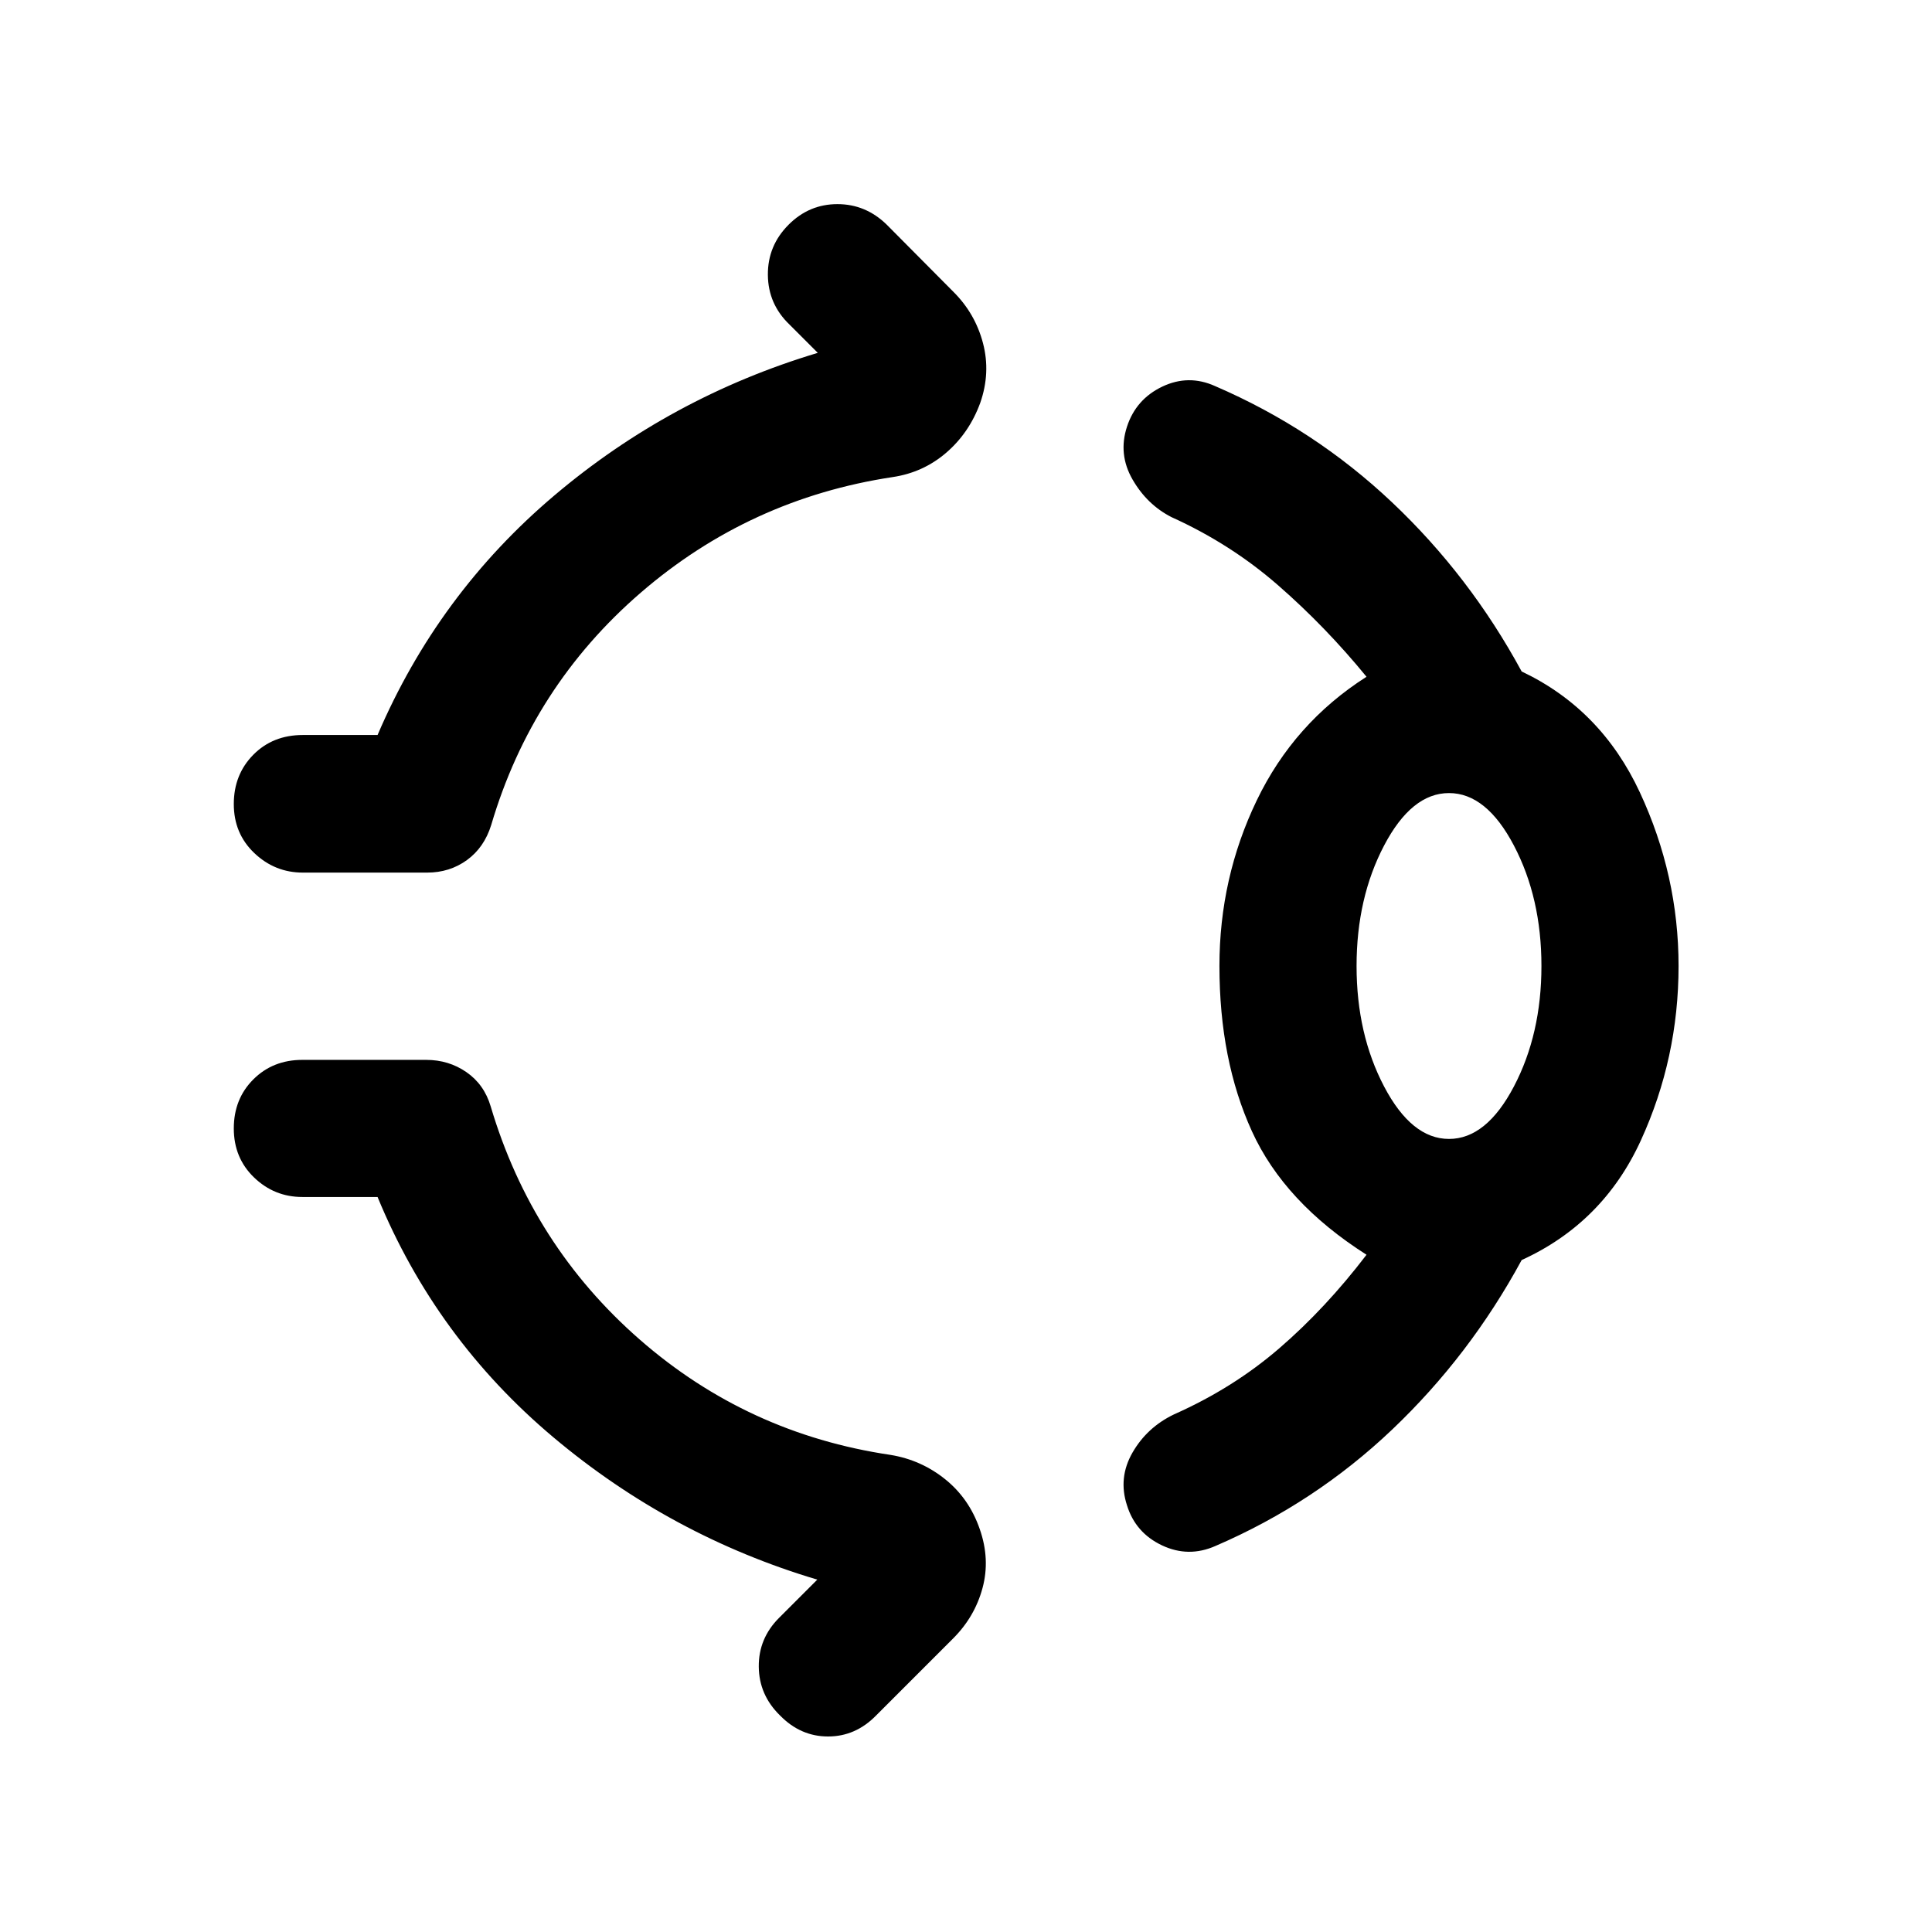
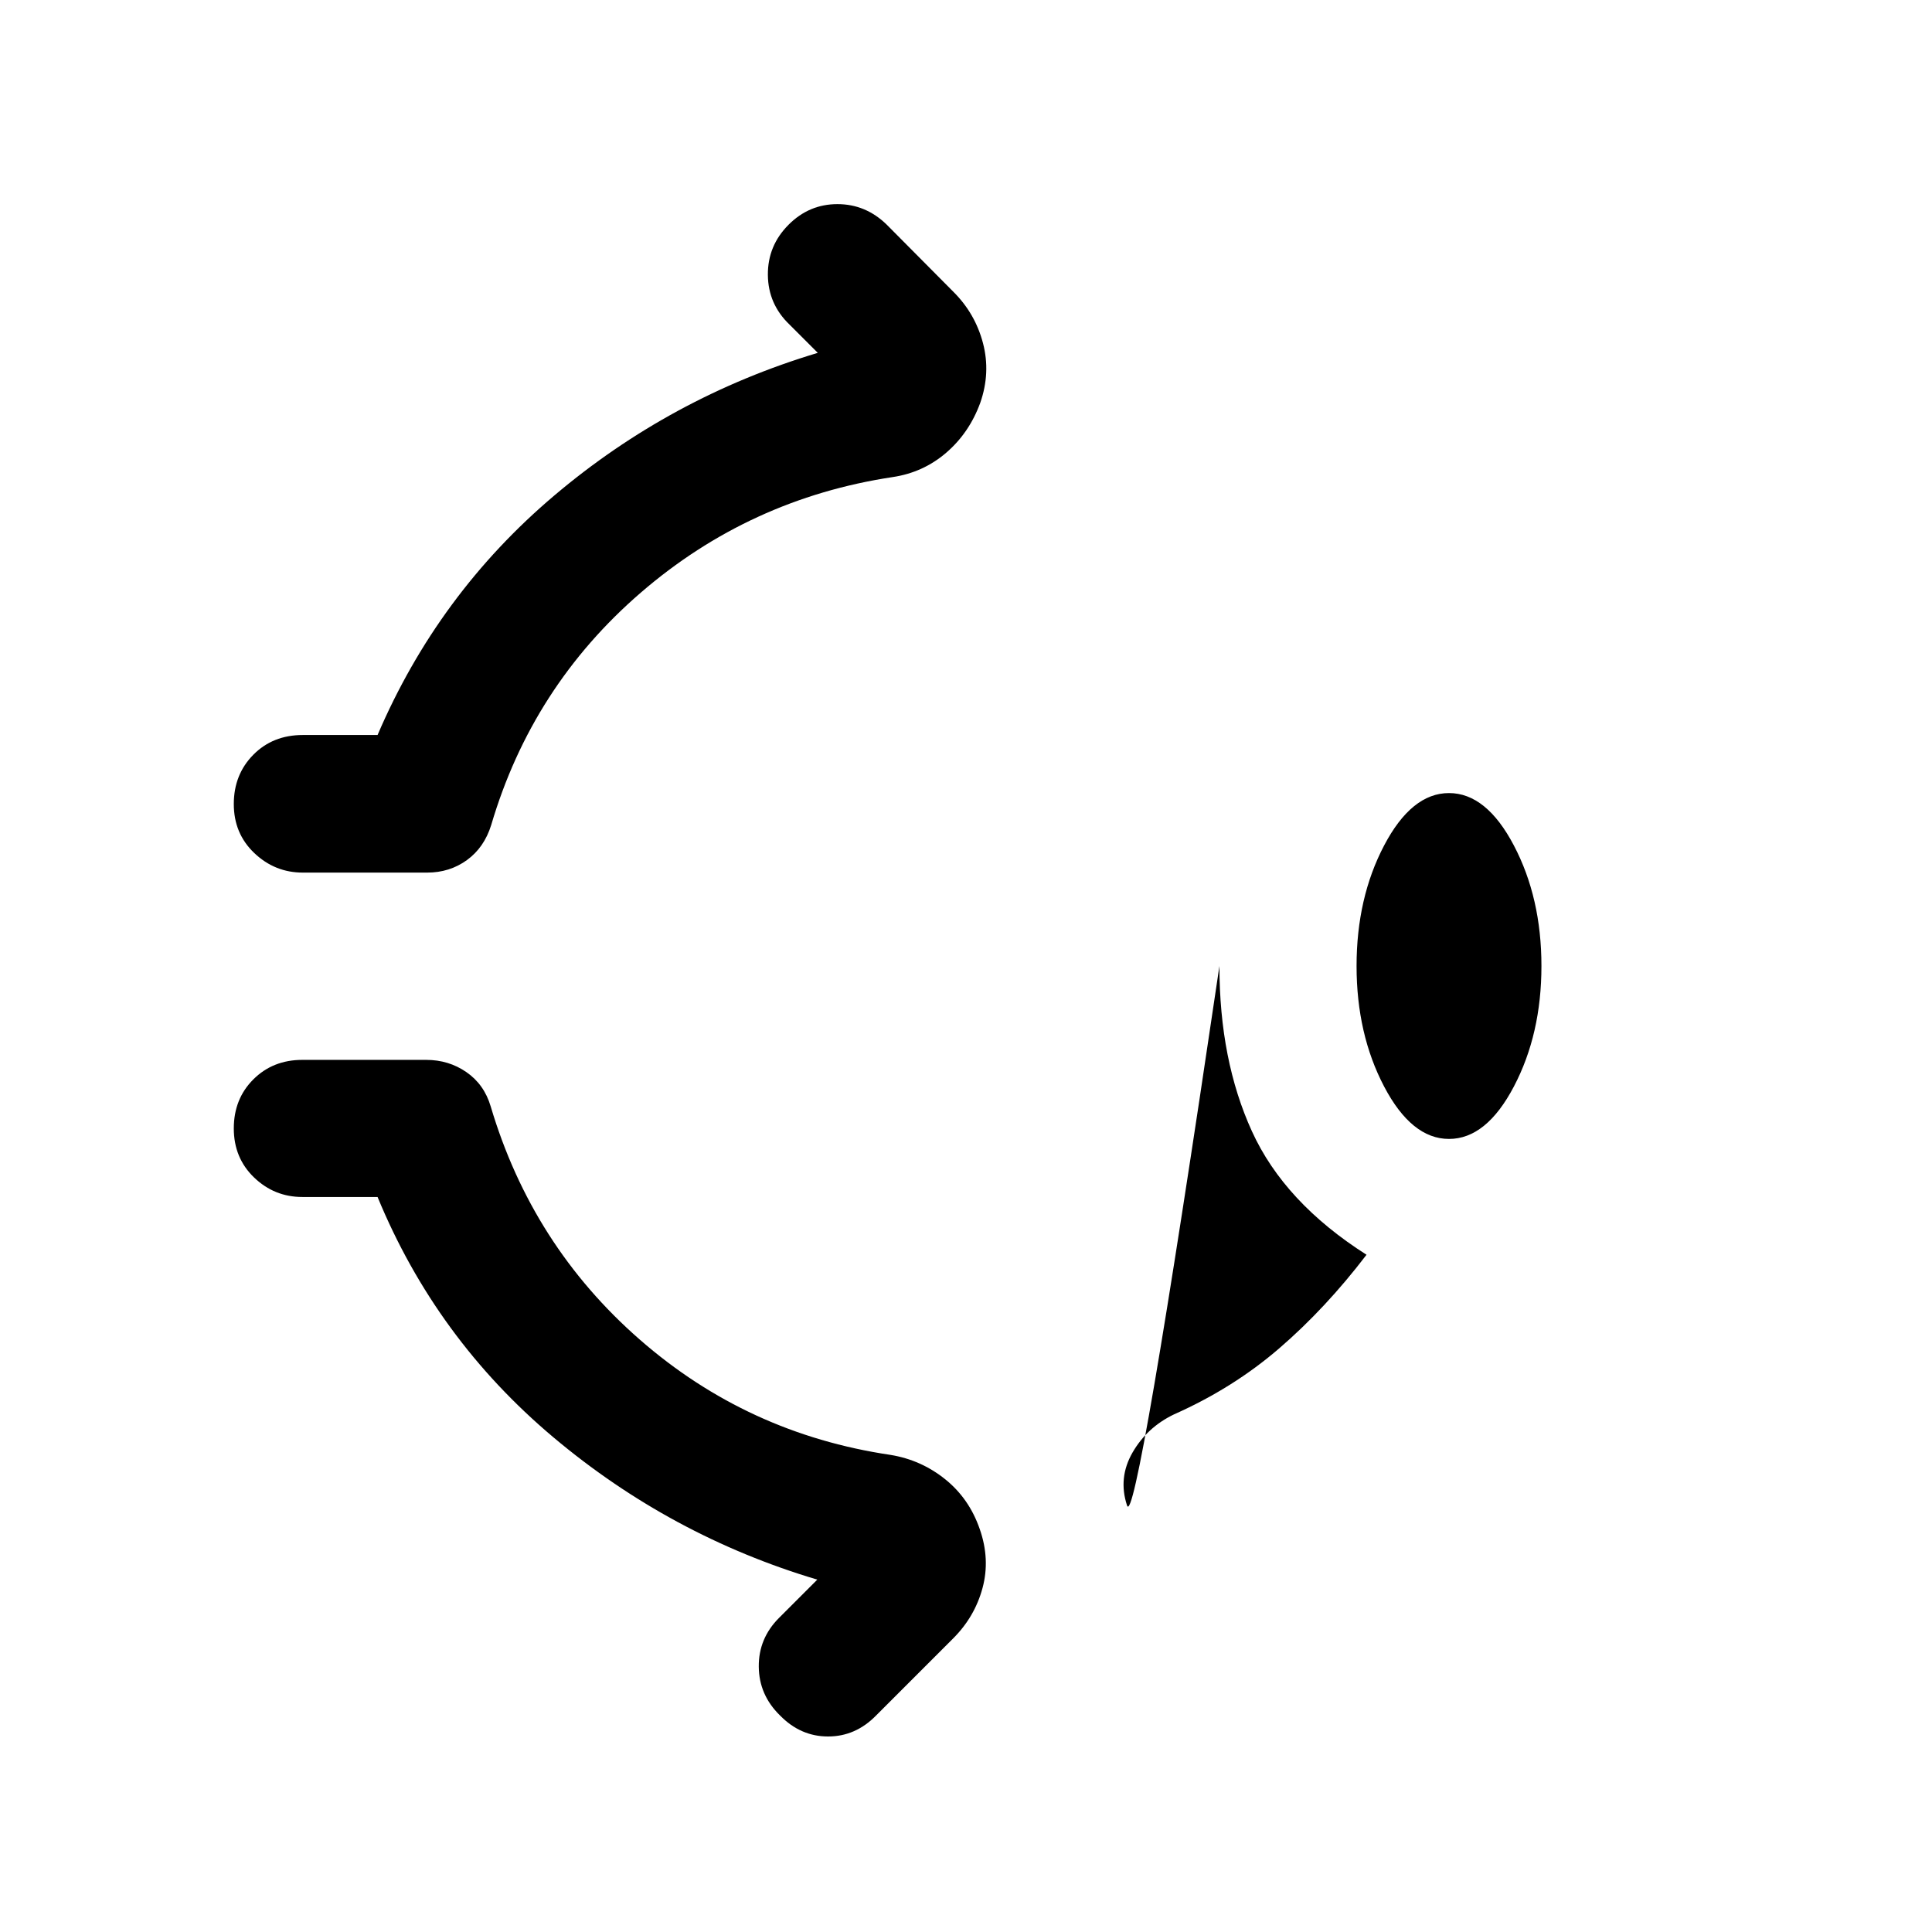
<svg xmlns="http://www.w3.org/2000/svg" width="48" height="48" viewBox="0 -960 960 960">
-   <path d="M391.87-848.37q10.2-10.2 24.25-10.2t24.49 10.2l33.26 33.5q10.72 10.72 14.58 25.41 3.85 14.7-1.38 29.66-5.48 14.95-16.94 24.79t-26.65 12.08q-71.05 10.76-125.09 57.42-54.04 46.66-74.32 115.47-3.48 11.19-12.06 17.41-8.58 6.22-19.77 6.22h-61.76q-13.91 0-24.11-9.7-10.2-9.69-10.2-24.37 0-14.67 9.7-24.49 9.7-9.81 24.61-9.81h37.13q30-70.09 87.82-119.01 57.83-48.93 130.92-70.88l-14-14q-10.68-10.2-10.8-24.73-.12-14.53 10.32-24.97ZM605.93-480q0-43.76 18.53-82.26 18.52-38.5 54.56-61.46-20.32-24.85-43.91-45.43-23.59-20.59-52.96-33.87-12.19-6.2-19.41-18.75-7.22-12.56-2.74-26.23 4.48-13.67 17.53-19.89 13.06-6.22 26.25-.26 49.29 21.24 87.93 57.76 38.64 36.52 64.4 84.04 39.48 18.72 58.72 60.06 19.24 41.33 19.24 86.29 0 45.72-18.74 86.67-18.74 40.96-59.22 59.44-25.76 47.52-64.28 84.16-38.53 36.64-87.81 57.88-13.43 5.96-26.61-.26Q564.24-198.33 560-212q-4.48-13.67 2.74-26.23 7.22-12.55 20.65-18.99 29.37-13.04 52.34-32.87 22.97-19.82 43.29-46.43-40.8-25.96-56.94-61.34-16.15-35.38-16.15-82.14ZM720-394.07q18.57 0 32.25-26.06 13.68-26.07 13.68-59.87t-13.68-59.87q-13.68-26.06-32.25-26.06t-32.25 26.06Q674.07-513.8 674.07-480t13.68 59.87q13.68 26.06 32.25 26.06ZM387.59-107.59q-10.44-10.19-10.56-24.25-.12-14.05 10.08-24.25l19-19q-72.85-21.71-131.18-70.76-58.32-49.04-87.32-119.37h-37.37q-13.91 0-23.99-9.69-10.08-9.7-10.08-24.37 0-14.68 9.7-24.37 9.7-9.7 24.37-9.7h61.52q11.2 0 20.01 6.1 8.82 6.1 12.06 17.05 20.52 69.05 74.06 115.83 53.54 46.78 124.59 57.3 15.19 2.48 27.15 12.08 11.96 9.6 17.2 24.79 5.24 14.96 1.38 29.28-3.86 14.31-14.58 25.03l-38.3 38.3q-10.2 10.44-23.87 10.44-13.68 0-23.87-10.44ZM720-480Z" />
+   <path d="M391.87-848.37q10.2-10.2 24.25-10.2t24.49 10.2l33.26 33.5q10.72 10.72 14.58 25.41 3.85 14.7-1.38 29.66-5.48 14.95-16.94 24.79t-26.65 12.08q-71.05 10.76-125.09 57.42-54.04 46.66-74.32 115.47-3.48 11.19-12.06 17.41-8.58 6.22-19.77 6.22h-61.76q-13.91 0-24.11-9.7-10.2-9.69-10.2-24.37 0-14.67 9.7-24.49 9.7-9.81 24.61-9.81h37.13q30-70.09 87.82-119.01 57.83-48.93 130.92-70.88l-14-14q-10.68-10.2-10.8-24.73-.12-14.53 10.32-24.97ZM605.93-480Q564.24-198.33 560-212q-4.48-13.67 2.74-26.23 7.22-12.55 20.65-18.99 29.37-13.04 52.34-32.87 22.97-19.82 43.29-46.43-40.8-25.96-56.94-61.34-16.15-35.38-16.15-82.14ZM720-394.07q18.57 0 32.25-26.06 13.68-26.07 13.68-59.87t-13.68-59.87q-13.68-26.06-32.25-26.06t-32.25 26.06Q674.07-513.8 674.07-480t13.68 59.87q13.68 26.06 32.25 26.06ZM387.59-107.59q-10.44-10.19-10.56-24.25-.12-14.05 10.08-24.25l19-19q-72.85-21.71-131.18-70.76-58.32-49.04-87.32-119.37h-37.37q-13.91 0-23.99-9.69-10.08-9.7-10.08-24.37 0-14.68 9.7-24.37 9.7-9.7 24.37-9.7h61.52q11.2 0 20.01 6.1 8.82 6.1 12.06 17.05 20.52 69.05 74.06 115.83 53.54 46.78 124.59 57.3 15.19 2.48 27.15 12.08 11.96 9.6 17.2 24.79 5.24 14.96 1.38 29.28-3.86 14.31-14.58 25.03l-38.3 38.3q-10.2 10.44-23.87 10.44-13.68 0-23.87-10.44ZM720-480Z" />
</svg>